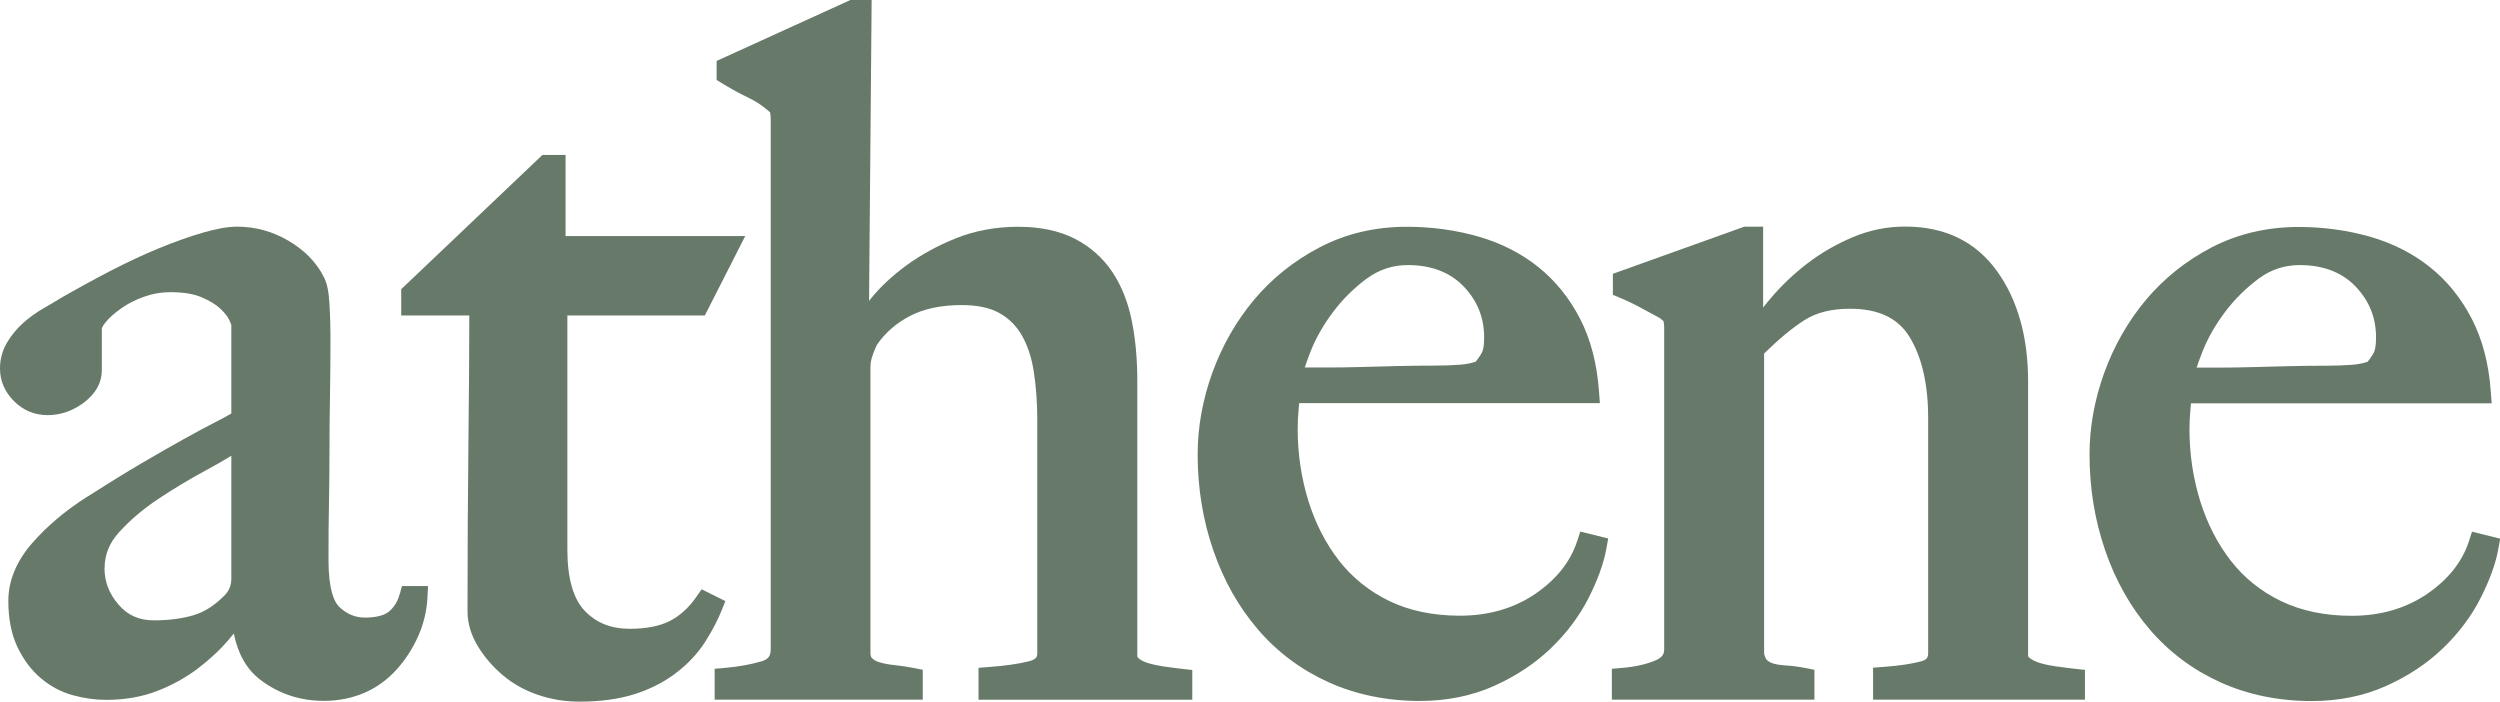
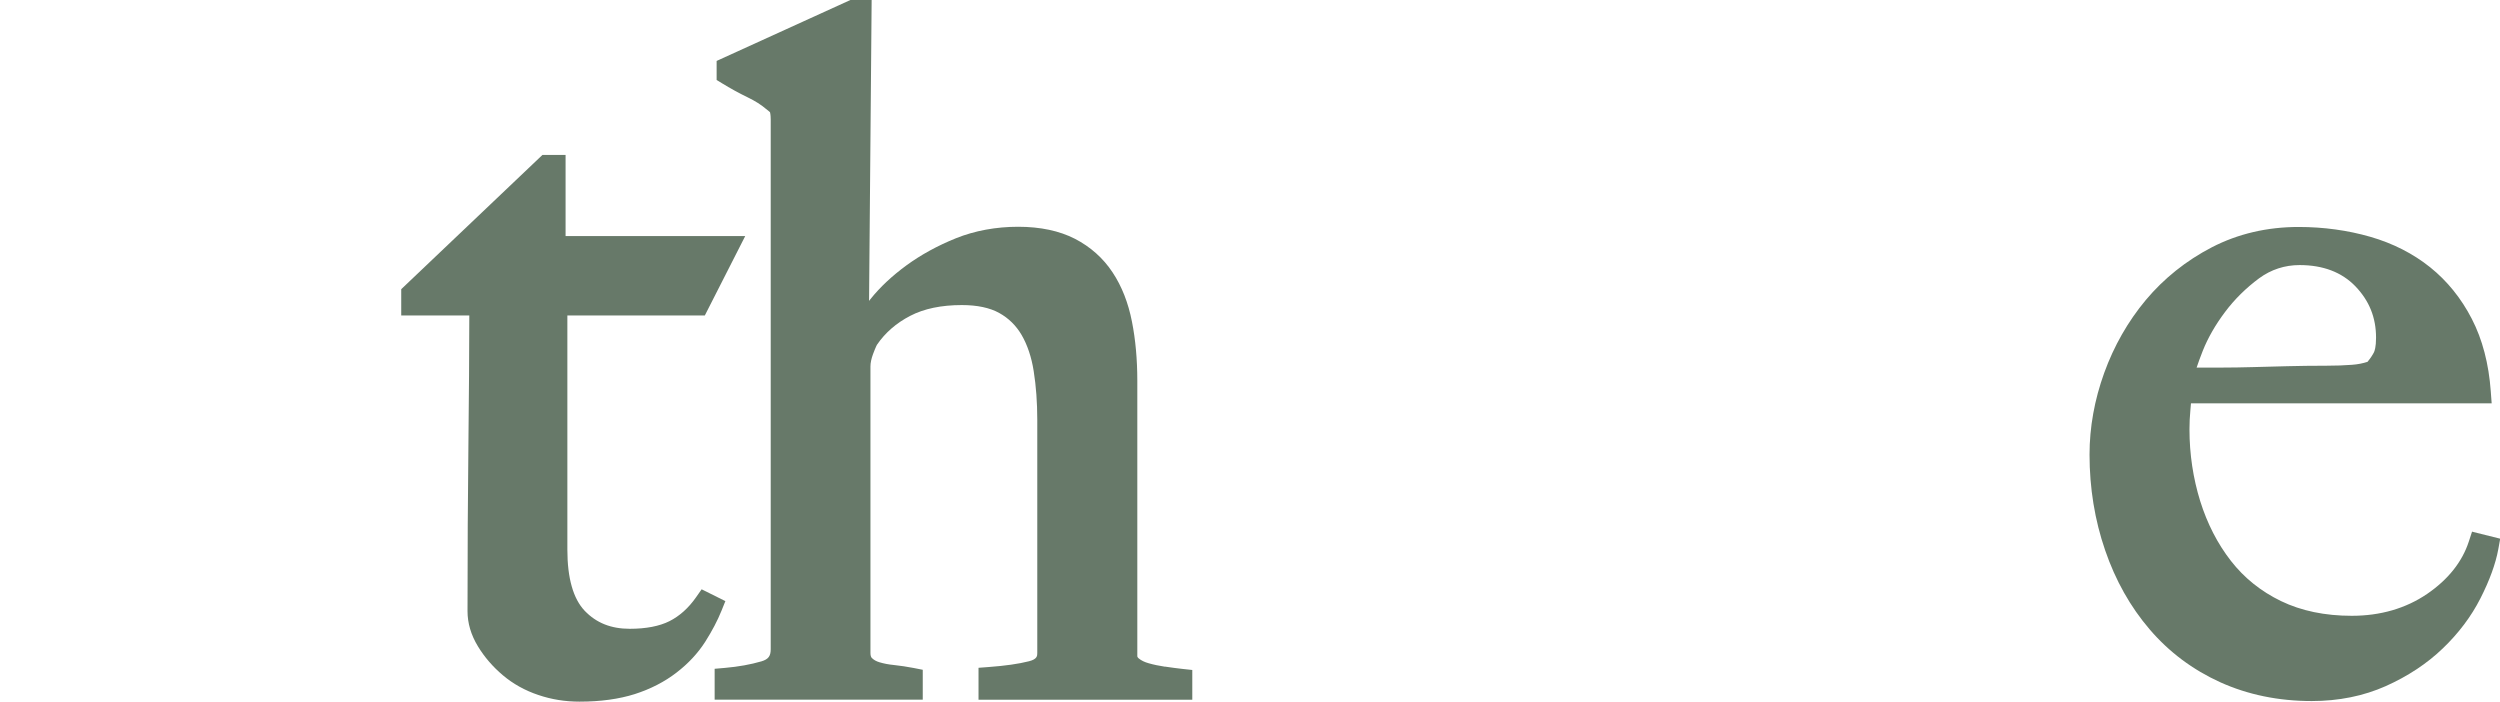
<svg xmlns="http://www.w3.org/2000/svg" id="b" viewBox="0 0 251.91 70.7">
  <defs>
    <style>.d{fill:#677969;stroke-width:0px;}</style>
  </defs>
  <g id="c">
-     <path class="d" d="M40.27,59.87c-.19.72-.54,1.29-1.06,1.74-.47.4-1.32.62-2.45.62-.96,0-1.8-.35-2.56-1.06-.5-.47-1.1-1.67-1.1-4.76,0-2.12.01-4.07.05-5.86.03-1.79.05-3.54.05-5.24s.01-3.43.05-5.24c.03-1.82.05-3.87.05-6.13,0-1.07-.03-2.18-.1-3.31-.07-1.28-.27-2.19-.59-2.75-.72-1.45-1.92-2.66-3.54-3.62-1.61-.95-3.36-1.42-5.18-1.42-.93,0-2.07.2-3.47.61-1.31.38-2.77.9-4.34,1.54-1.55.63-3.21,1.41-4.94,2.3-1.73.9-3.43,1.83-5.06,2.77-.49.31-1.06.64-1.7,1.01-.72.41-1.4.9-2.02,1.45-.65.58-1.19,1.23-1.63,1.96-.48.8-.73,1.69-.73,2.65,0,1.25.48,2.36,1.41,3.29.94.94,2.08,1.41,3.39,1.41s2.54-.43,3.65-1.26c1.2-.91,1.81-2.01,1.81-3.25v-4.22s.03-.2.4-.65.9-.92,1.57-1.39c.67-.47,1.44-.87,2.31-1.17.85-.3,1.72-.45,2.58-.45,1.34,0,2.42.17,3.21.52.81.35,1.45.74,1.88,1.15.42.4.72.78.88,1.11.13.27.19.43.22.52v8.93c-.49.28-1.06.59-1.69.91-.92.47-1.98,1.04-3.18,1.71-1.2.66-2.6,1.47-4.21,2.41-1.6.94-3.46,2.09-5.53,3.41-2.15,1.37-3.99,2.93-5.47,4.63-1.59,1.83-2.39,3.79-2.39,5.82,0,1.79.31,3.35.91,4.62.6,1.27,1.39,2.33,2.36,3.15.97.83,2.07,1.41,3.26,1.73,1.13.31,2.25.46,3.35.46,1.82,0,3.52-.29,5.05-.87,1.5-.57,2.89-1.33,4.14-2.27,1.22-.93,2.3-1.93,3.19-2.99.16-.19.31-.37.46-.56.41,2.07,1.31,3.64,2.69,4.68,1.85,1.4,3.99,2.11,6.37,2.11,1.47,0,2.83-.27,4.07-.8,1.25-.53,2.34-1.33,3.27-2.35.89-.99,1.62-2.12,2.17-3.35.56-1.25.87-2.56.94-3.88l.06-1.19h-2.63l-.22.84ZM10.54,57.25c0-1.35.47-2.53,1.45-3.61,1.09-1.21,2.41-2.33,3.92-3.34,1.56-1.04,3.19-2.02,4.84-2.91.93-.5,1.79-.99,2.56-1.47v12.36c0,.75-.25,1.33-.8,1.83-.93.93-1.94,1.56-3,1.88-1.14.34-2.49.52-4,.52s-2.65-.52-3.56-1.58c-.96-1.11-1.42-2.32-1.42-3.68Z" />
    <path class="d" d="M73.07,60.56l-2.37-1.18-.56.8c-.76,1.09-1.67,1.9-2.68,2.41-1.02.51-2.37.77-4,.77-1.89,0-3.37-.59-4.54-1.81-1.16-1.22-1.75-3.29-1.75-6.17v-23.59h13.85l4.07-8h-18.1v-8.18h-2.33l-14.23,13.53v2.65h6.86c0,3.8-.04,8.06-.09,13-.06,5.22-.09,10.87-.09,16.79,0,1.21.35,2.4,1.05,3.55.65,1.07,1.49,2.05,2.51,2.91,1.03.87,2.23,1.54,3.58,1.99,1.32.45,2.71.67,4.15.67,2.11,0,3.98-.26,5.56-.76,1.59-.51,3.01-1.24,4.2-2.16,1.2-.92,2.17-1.97,2.9-3.11.69-1.09,1.25-2.15,1.65-3.15l.39-.97Z" />
    <path class="d" d="M117.39,67.18c-.58-.09-1.14-.2-1.65-.35-.4-.11-.73-.27-.99-.48-.15-.13-.15-.2-.15-.26v-27.73c0-2.13-.18-4.14-.54-5.95-.37-1.89-1.02-3.56-1.95-4.96-.95-1.44-2.23-2.58-3.8-3.39-1.56-.8-3.49-1.21-5.71-1.21s-4.37.39-6.28,1.16c-1.86.75-3.53,1.67-4.97,2.72-1.45,1.06-2.67,2.2-3.63,3.4-.05.06-.1.13-.15.19l.26-30.32h-2.14l-13.48,6.14v1.92l.54.33c.83.51,1.7.99,2.59,1.42.76.37,1.35.74,1.85,1.17.29.21.39.33.4.33h0s.07.24.07.72v53.39c0,.7-.24,1.01-.93,1.22-1.09.32-2.32.54-3.68.66l-1.04.09v3.11h20.97v-3.01l-.91-.18c-.67-.13-1.34-.23-1.99-.3-.54-.05-1.04-.15-1.47-.28-.33-.1-.57-.24-.76-.43-.09-.09-.14-.26-.14-.51v-28.86c0-.37.09-.79.26-1.25.28-.75.39-.92.39-.93.83-1.22,1.96-2.2,3.35-2.92,1.4-.73,3.15-1.09,5.21-1.09,1.55,0,2.82.27,3.77.8.94.52,1.7,1.27,2.25,2.21.58,1,1,2.23,1.22,3.65.24,1.51.36,3.15.36,4.9v23.5c0,.28,0,.62-.83.83-1.06.27-2.42.46-4.04.58l-1.05.08v3.22h21.54v-3l-1.01-.11c-.55-.06-1.13-.14-1.74-.23Z" />
-     <path class="d" d="M158.91,54.55c-.67,2.06-2.09,3.84-4.21,5.29-2.15,1.46-4.7,2.2-7.59,2.2-2.7,0-5.09-.5-7.12-1.48-2.02-.98-3.72-2.35-5.05-4.05-1.35-1.73-2.39-3.76-3.1-6.03-.71-2.29-1.08-4.72-1.08-7.23,0-.66.03-1.3.09-1.92.02-.25.04-.49.06-.71h30.3l-.09-1.21c-.2-2.77-.84-5.23-1.91-7.3-1.07-2.08-2.49-3.83-4.2-5.2-1.71-1.37-3.74-2.41-6.03-3.07-2.26-.65-4.69-.99-7.23-.99-3.18,0-6.12.69-8.75,2.06-2.6,1.35-4.83,3.14-6.65,5.31-1.8,2.16-3.21,4.63-4.19,7.34-.98,2.71-1.48,5.48-1.48,8.24,0,3.37.53,6.61,1.57,9.63,1.04,3.03,2.55,5.72,4.49,7.98,1.95,2.28,4.34,4.07,7.12,5.33,2.77,1.25,5.87,1.89,9.21,1.89,2.72,0,5.23-.51,7.47-1.51,2.21-.99,4.14-2.27,5.72-3.79,1.59-1.52,2.86-3.22,3.8-5.05.92-1.82,1.53-3.49,1.8-4.97l.19-1.05-2.81-.7-.33,1.01ZM137.77,28.04c1.2-.88,2.58-1.33,4.08-1.33,2.36,0,4.25.72,5.62,2.14,1.4,1.46,2.08,3.15,2.08,5.18,0,.95-.15,1.34-.21,1.46-.15.29-.36.61-.65.96-.46.15-.99.26-1.58.3-.77.06-1.63.09-2.54.09-1.45,0-2.78.02-3.98.05l-3.43.09c-1.09.03-2.19.05-3.3.05h-2.39c.16-.49.37-1.05.62-1.69.52-1.31,1.28-2.63,2.25-3.92.96-1.28,2.12-2.42,3.43-3.39Z" />
-     <path class="d" d="M207.29,67.17c-.61-.09-1.18-.2-1.69-.35-.42-.12-.78-.29-1.07-.51-.17-.13-.17-.2-.17-.23v-27.64c0-4.48-1.05-8.22-3.12-11.1-2.15-3-5.27-4.51-9.26-4.51-1.83,0-3.62.36-5.31,1.08-1.64.69-3.17,1.58-4.56,2.64-1.37,1.05-2.61,2.23-3.69,3.51-.26.31-.52.62-.76.93v-8.15h-1.89l-13.25,4.75v2.12l.7.29c.72.3,1.45.65,2.15,1.03l1.75.95.1.05c.29.21.39.33.4.33,0,0,0,0,0,0,.01.05.07.24.07.72v32.34c0,.39-.1.8-.86,1.12-.92.39-2.05.65-3.37.76l-1.04.09v3.11h20.41v-3.01l-.91-.18c-.68-.13-1.33-.22-1.94-.25-.48-.03-.91-.09-1.26-.19-.28-.08-.49-.19-.68-.37-.05-.05-.18-.2-.28-.64v-30.24c1.49-1.46,2.86-2.6,4.08-3.37,1.19-.76,2.72-1.14,4.56-1.14,2.86,0,4.82.92,5.99,2.8,1.26,2.03,1.9,4.79,1.9,8.19v23.69c0,.49-.16.69-.68.84-.93.26-2.21.45-3.82.57l-1.05.08v3.22h21.35v-3l-1.01-.11c-.55-.06-1.15-.14-1.8-.23Z" />
    <path class="d" d="M249.1,53.55l-.33,1.01c-.67,2.06-2.09,3.84-4.21,5.29-2.15,1.46-4.7,2.2-7.59,2.2-2.7,0-5.09-.5-7.12-1.48-2.03-.98-3.73-2.35-5.05-4.05-1.35-1.73-2.39-3.76-3.1-6.03-.71-2.29-1.08-4.72-1.08-7.23,0-.65.03-1.29.09-1.91.02-.25.04-.49.06-.71h30.3l-.09-1.21c-.2-2.77-.84-5.23-1.91-7.3-1.07-2.08-2.49-3.83-4.2-5.2-1.71-1.37-3.74-2.41-6.03-3.07-2.26-.65-4.69-.99-7.22-.99-3.18,0-6.12.69-8.75,2.05-2.6,1.35-4.83,3.14-6.65,5.31-1.8,2.16-3.21,4.63-4.19,7.34-.98,2.71-1.48,5.48-1.48,8.24,0,3.37.53,6.61,1.57,9.63,1.04,3.04,2.55,5.72,4.49,7.98,1.95,2.28,4.34,4.07,7.12,5.33,2.77,1.25,5.86,1.89,9.21,1.89,2.72,0,5.23-.51,7.47-1.51,2.21-.99,4.14-2.26,5.73-3.79,1.59-1.52,2.87-3.22,3.8-5.05.92-1.81,1.53-3.48,1.8-4.96l.19-1.05-2.81-.7ZM227.64,28.04c1.2-.88,2.58-1.33,4.08-1.33,2.36,0,4.25.72,5.62,2.14,1.4,1.46,2.08,3.15,2.08,5.18,0,.95-.15,1.34-.21,1.47-.15.29-.36.61-.65.96-.46.15-.99.26-1.58.3-.77.06-1.63.09-2.54.09-1.45,0-2.78.02-3.98.05l-3.43.09c-1.09.03-2.19.05-3.3.05h-2.39c.16-.49.37-1.05.62-1.69.52-1.31,1.28-2.63,2.25-3.92.96-1.28,2.12-2.42,3.43-3.39Z" />
  </g>
</svg>